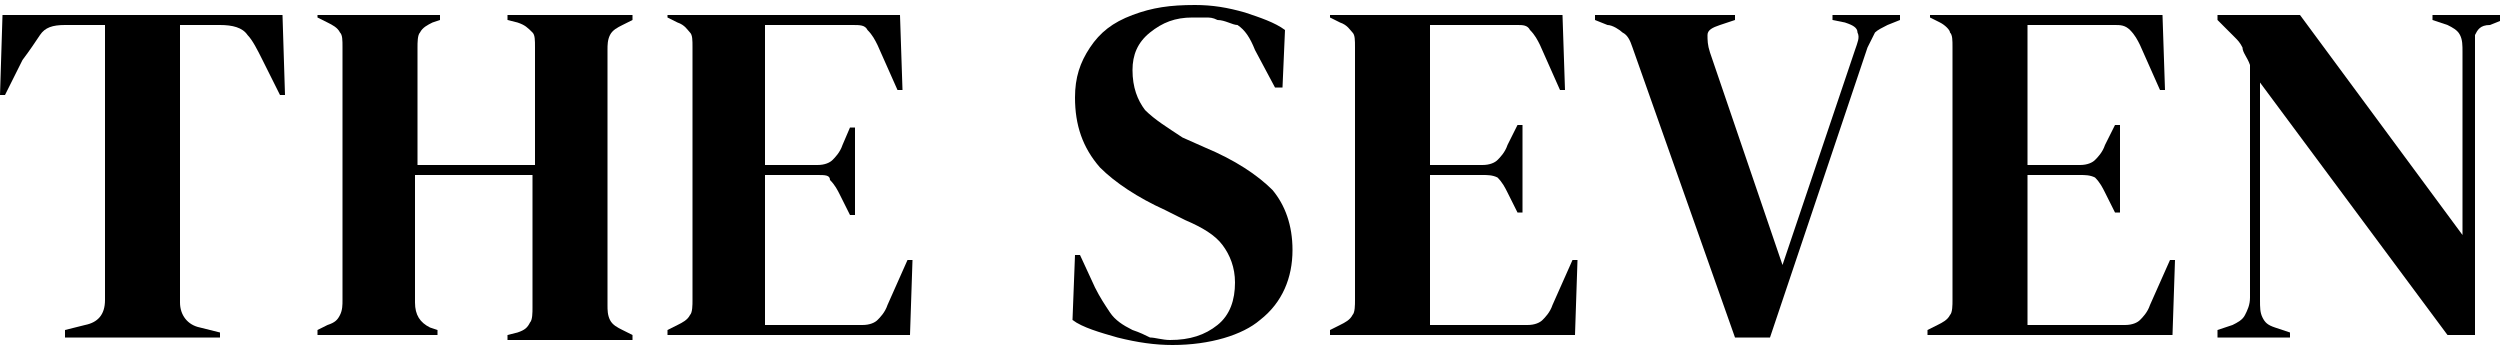
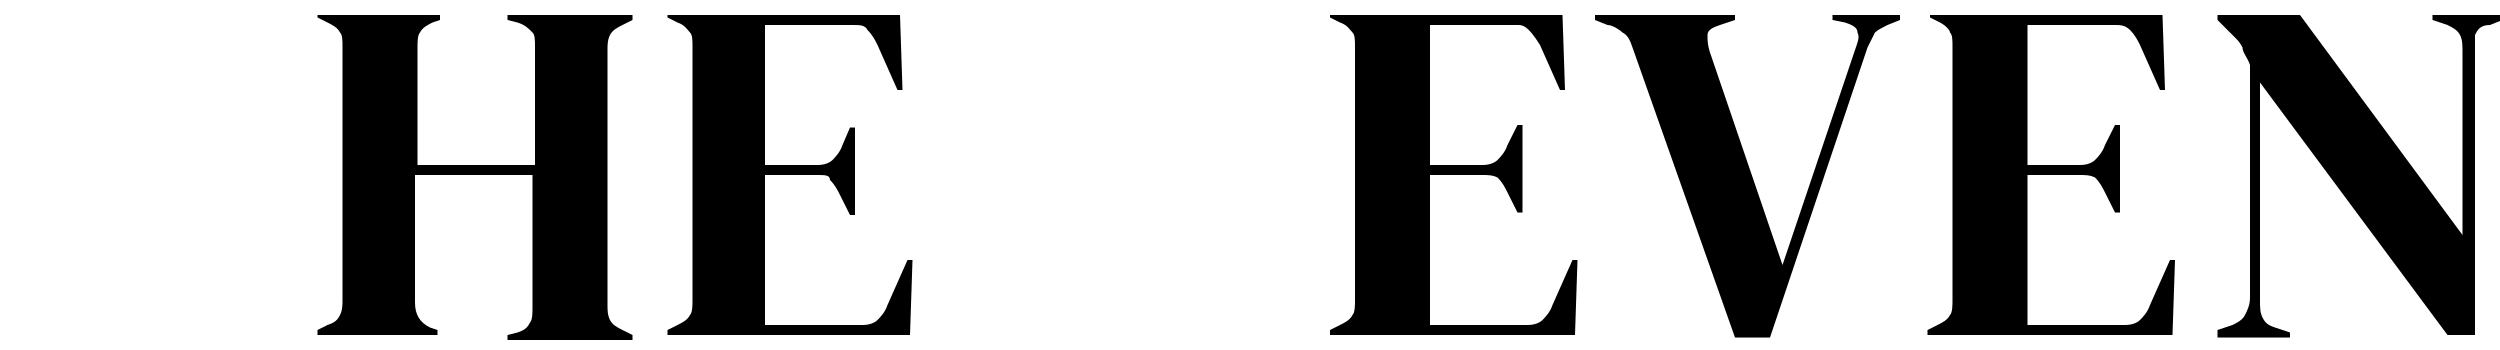
<svg xmlns="http://www.w3.org/2000/svg" id="Layer_1" x="0px" y="0px" viewBox="0 0 100 14" style="enable-background:new 0 0 100 14;" xml:space="preserve">
  <g>
-     <path d="M2.6,13.4v-0.2L3.4,13c0.5-0.1,0.8-0.4,0.8-1V1H2.6c-0.5,0-0.8,0.1-1,0.4c-0.2,0.3-0.4,0.6-0.7,1L0.2,3.8H0l0.1-3.2h11.2   l0.1,3.2h-0.2l-0.7-1.4c-0.2-0.4-0.4-0.8-0.6-1C9.7,1.1,9.3,1,8.8,1H7.2v11.1c0,0.5,0.3,0.9,0.8,1l0.8,0.2v0.2H2.6z" />
    <path d="M12.7,13.4v-0.2l0.4-0.2c0.3-0.1,0.4-0.2,0.5-0.4c0.1-0.2,0.1-0.4,0.1-0.6V1.9c0-0.3,0-0.5-0.1-0.6   c-0.1-0.2-0.3-0.3-0.5-0.4l-0.4-0.2V0.6h4.9v0.2l-0.3,0.1c-0.2,0.1-0.4,0.2-0.5,0.4c-0.1,0.1-0.1,0.4-0.1,0.6v4.7h4.7V1.9   c0-0.3,0-0.5-0.1-0.6C21.1,1.1,21,1,20.7,0.9l-0.4-0.1V0.6h5v0.2l-0.4,0.2c-0.2,0.1-0.4,0.2-0.5,0.4c-0.1,0.2-0.1,0.4-0.1,0.6v10.2   c0,0.2,0,0.4,0.1,0.6c0.1,0.2,0.3,0.3,0.5,0.4l0.4,0.2v0.2h-5v-0.2l0.4-0.1c0.3-0.1,0.4-0.2,0.5-0.4c0.1-0.1,0.1-0.4,0.1-0.6V7   h-4.7v5.1c0,0.5,0.2,0.8,0.6,1l0.3,0.1v0.2H12.7z" />
    <path d="M26.7,13.4v-0.2l0.4-0.2c0.2-0.1,0.4-0.2,0.5-0.4c0.1-0.1,0.1-0.4,0.1-0.6V1.9c0-0.3,0-0.5-0.1-0.6   c-0.1-0.1-0.2-0.3-0.5-0.4l-0.4-0.2V0.6H36l0.1,3h-0.2l-0.8-1.8c-0.1-0.2-0.2-0.4-0.4-0.6C34.6,1,34.4,1,34.1,1h-3.5v5.6h2.1   c0.3,0,0.5-0.1,0.6-0.2c0.1-0.1,0.3-0.3,0.4-0.6L34,5.1h0.2v3.5H34l-0.4-0.8c-0.1-0.2-0.2-0.4-0.4-0.6C33.2,7,33,7,32.7,7h-2.1V13   h3.9c0.3,0,0.5-0.1,0.6-0.2c0.1-0.1,0.3-0.3,0.4-0.6l0.8-1.8h0.2l-0.1,3H26.7z" />
-     <path d="M46.9,13.8c-0.7,0-1.4-0.1-2.2-0.3c-0.7-0.2-1.4-0.4-1.8-0.7l0.1-2.6h0.2l0.6,1.3c0.2,0.4,0.4,0.7,0.6,1   c0.2,0.3,0.5,0.5,0.9,0.7c0.3,0.1,0.5,0.2,0.7,0.3c0.2,0,0.5,0.1,0.8,0.1c0.8,0,1.4-0.2,1.9-0.6c0.5-0.4,0.7-1,0.7-1.7   c0-0.6-0.2-1.1-0.5-1.5c-0.3-0.4-0.8-0.7-1.5-1l-0.8-0.4c-1.1-0.5-2-1.1-2.6-1.7C43.3,5.9,43,5,43,3.9c0-0.8,0.2-1.4,0.6-2   c0.4-0.6,0.9-1,1.7-1.3s1.5-0.4,2.5-0.4c0.7,0,1.3,0.1,2,0.3c0.6,0.2,1.2,0.4,1.6,0.7l-0.1,2.3H51l-0.8-1.5c-0.2-0.5-0.4-0.8-0.7-1   C49.3,1,49,0.8,48.7,0.8c-0.2-0.1-0.3-0.1-0.5-0.1c-0.1,0-0.3,0-0.5,0c-0.7,0-1.2,0.2-1.7,0.6c-0.5,0.4-0.7,0.9-0.7,1.5   c0,0.7,0.2,1.2,0.5,1.6c0.4,0.4,0.9,0.7,1.5,1.1l0.9,0.4c1.2,0.5,2.1,1.1,2.7,1.7c0.5,0.6,0.8,1.4,0.8,2.4c0,1.1-0.4,2.1-1.3,2.8   C49.7,13.4,48.4,13.8,46.9,13.8z" />
-     <path d="M53.2,13.4v-0.2l0.4-0.2c0.2-0.1,0.4-0.2,0.5-0.4c0.1-0.1,0.1-0.4,0.1-0.6V1.9c0-0.3,0-0.5-0.1-0.6   c-0.1-0.1-0.2-0.3-0.5-0.4l-0.4-0.2V0.6h9.3l0.1,3h-0.2l-0.8-1.8c-0.1-0.2-0.2-0.4-0.4-0.6C61.1,1,60.9,1,60.7,1h-3.5v5.6h2.1   c0.3,0,0.5-0.1,0.6-0.2c0.1-0.1,0.3-0.3,0.4-0.6l0.4-0.8h0.2v3.5h-0.2l-0.4-0.8c-0.1-0.2-0.2-0.4-0.4-0.6C59.7,7,59.5,7,59.3,7   h-2.1V13h3.9c0.3,0,0.5-0.1,0.6-0.2c0.1-0.1,0.3-0.3,0.4-0.6l0.8-1.8h0.2l-0.1,3H53.2z" />
+     <path d="M53.2,13.4v-0.2l0.4-0.2c0.2-0.1,0.4-0.2,0.5-0.4c0.1-0.1,0.1-0.4,0.1-0.6V1.9c0-0.3,0-0.5-0.1-0.6   c-0.1-0.1-0.2-0.3-0.5-0.4l-0.4-0.2V0.6h9.3l0.1,3h-0.2l-0.8-1.8C61.1,1,60.9,1,60.7,1h-3.5v5.6h2.1   c0.3,0,0.5-0.1,0.6-0.2c0.1-0.1,0.3-0.3,0.4-0.6l0.4-0.8h0.2v3.5h-0.2l-0.4-0.8c-0.1-0.2-0.2-0.4-0.4-0.6C59.7,7,59.5,7,59.3,7   h-2.1V13h3.9c0.3,0,0.5-0.1,0.6-0.2c0.1-0.1,0.3-0.3,0.4-0.6l0.8-1.8h0.2l-0.1,3H53.2z" />
    <path d="M69.4,13.5L65.3,1.9c-0.1-0.3-0.2-0.5-0.4-0.6c-0.1-0.1-0.4-0.3-0.6-0.3l-0.5-0.2V0.6h5.6v0.2l-0.6,0.2   c-0.3,0.1-0.5,0.2-0.5,0.4s0,0.4,0.1,0.7l2.9,8.5l2.9-8.6c0.1-0.3,0.2-0.5,0.1-0.7c0-0.2-0.2-0.3-0.5-0.4l-0.5-0.1V0.6h2.7v0.2   l-0.5,0.2c-0.2,0.1-0.4,0.2-0.5,0.3c-0.1,0.2-0.2,0.4-0.3,0.6l-3.9,11.6H69.4z" />
    <path d="M77.1,13.4v-0.2l0.4-0.2c0.2-0.1,0.4-0.2,0.5-0.4c0.1-0.1,0.1-0.4,0.1-0.6V1.9c0-0.3,0-0.5-0.1-0.6C78,1.2,77.8,1,77.6,0.9   l-0.4-0.2V0.6h9.3l0.1,3h-0.2l-0.8-1.8c-0.1-0.2-0.2-0.4-0.4-0.6C85,1,84.8,1,84.6,1h-3.5v5.6h2.1c0.3,0,0.5-0.1,0.6-0.2   c0.1-0.1,0.3-0.3,0.4-0.6l0.4-0.8h0.2v3.5h-0.2l-0.4-0.8c-0.1-0.2-0.2-0.4-0.4-0.6C83.6,7,83.4,7,83.2,7h-2.1V13H85   c0.3,0,0.5-0.1,0.6-0.2c0.1-0.1,0.3-0.3,0.4-0.6l0.8-1.8H87l-0.1,3H77.1z" />
    <path d="M88.7,13.4v-0.2l0.6-0.2c0.2-0.1,0.4-0.2,0.5-0.4c0.1-0.2,0.2-0.4,0.2-0.7V2.6c-0.1-0.3-0.3-0.5-0.3-0.7   c-0.1-0.2-0.2-0.3-0.3-0.4c-0.1-0.1-0.2-0.2-0.4-0.4l-0.3-0.3V0.6H92l6.5,8.8V2.1c0-0.3,0-0.5-0.1-0.7c-0.1-0.2-0.3-0.3-0.5-0.4   l-0.6-0.2V0.6h2.8v0.2l-0.5,0.2C99.2,1,99.1,1.2,99,1.4C99,1.6,99,1.8,99,2v11.4h-1.1L90.4,3.3V12c0,0.3,0,0.5,0.1,0.7   c0.1,0.2,0.2,0.3,0.5,0.4l0.6,0.2v0.2H88.7z" />
  </g>
</svg>